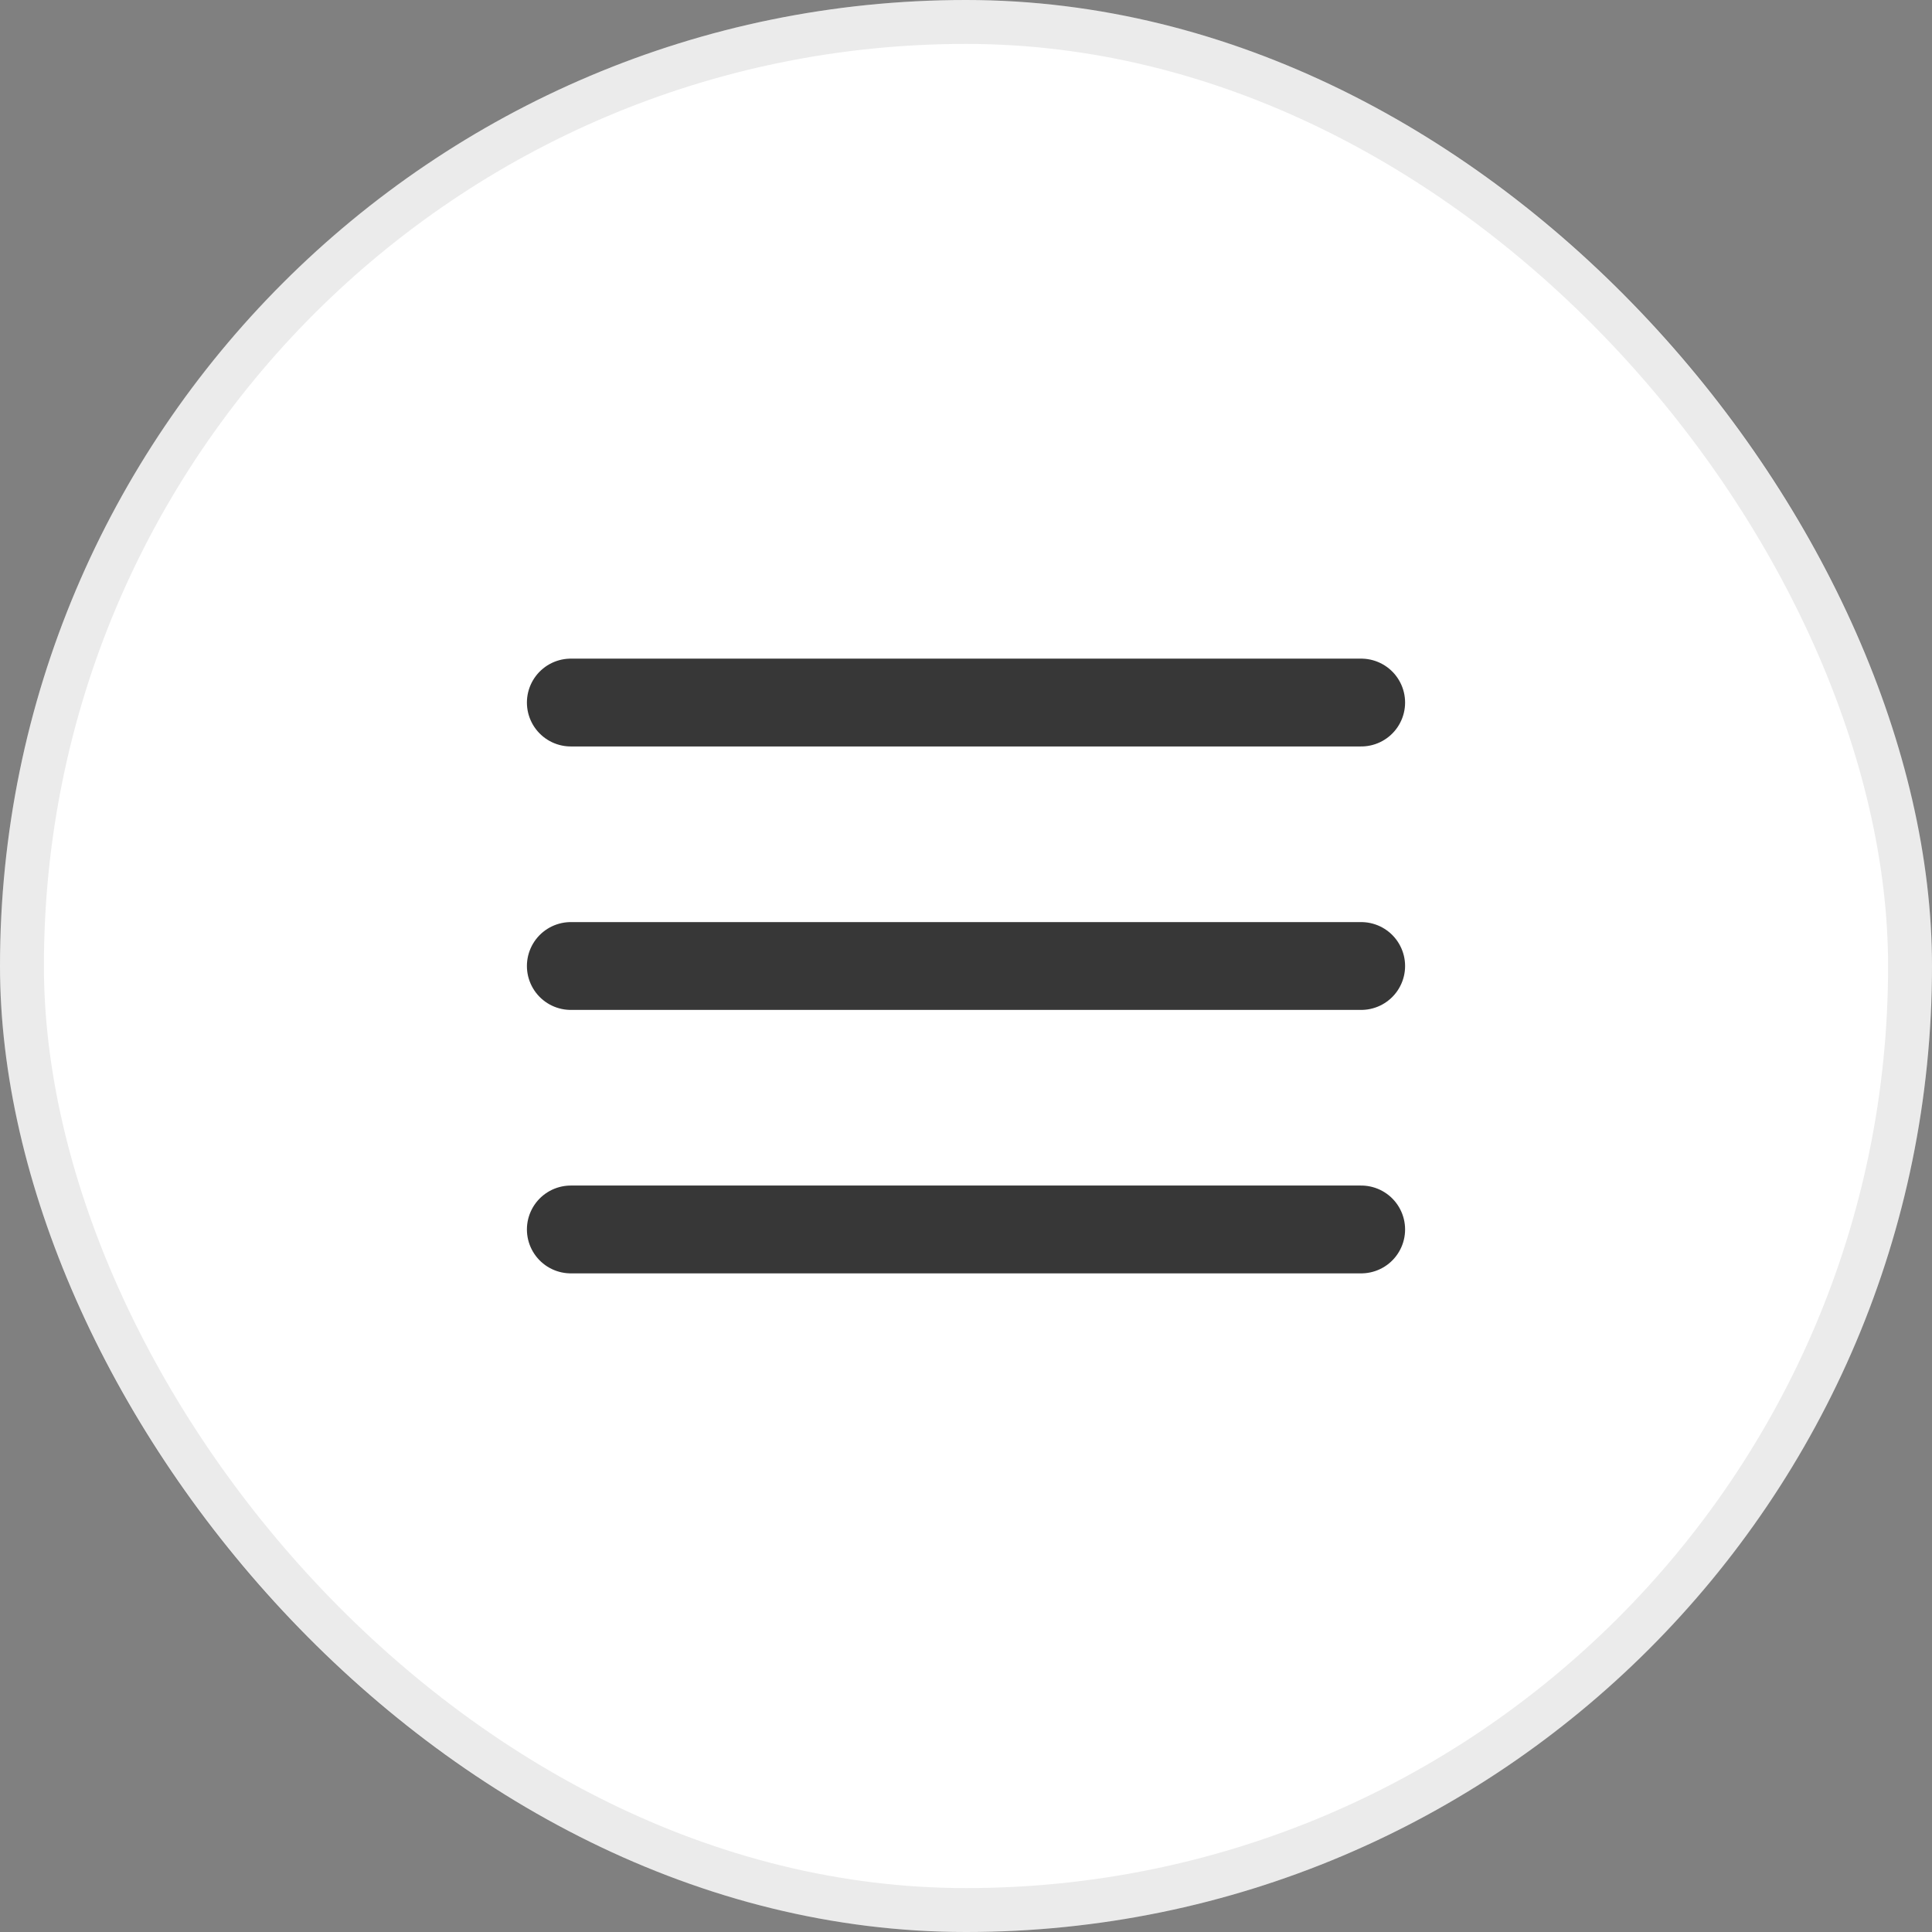
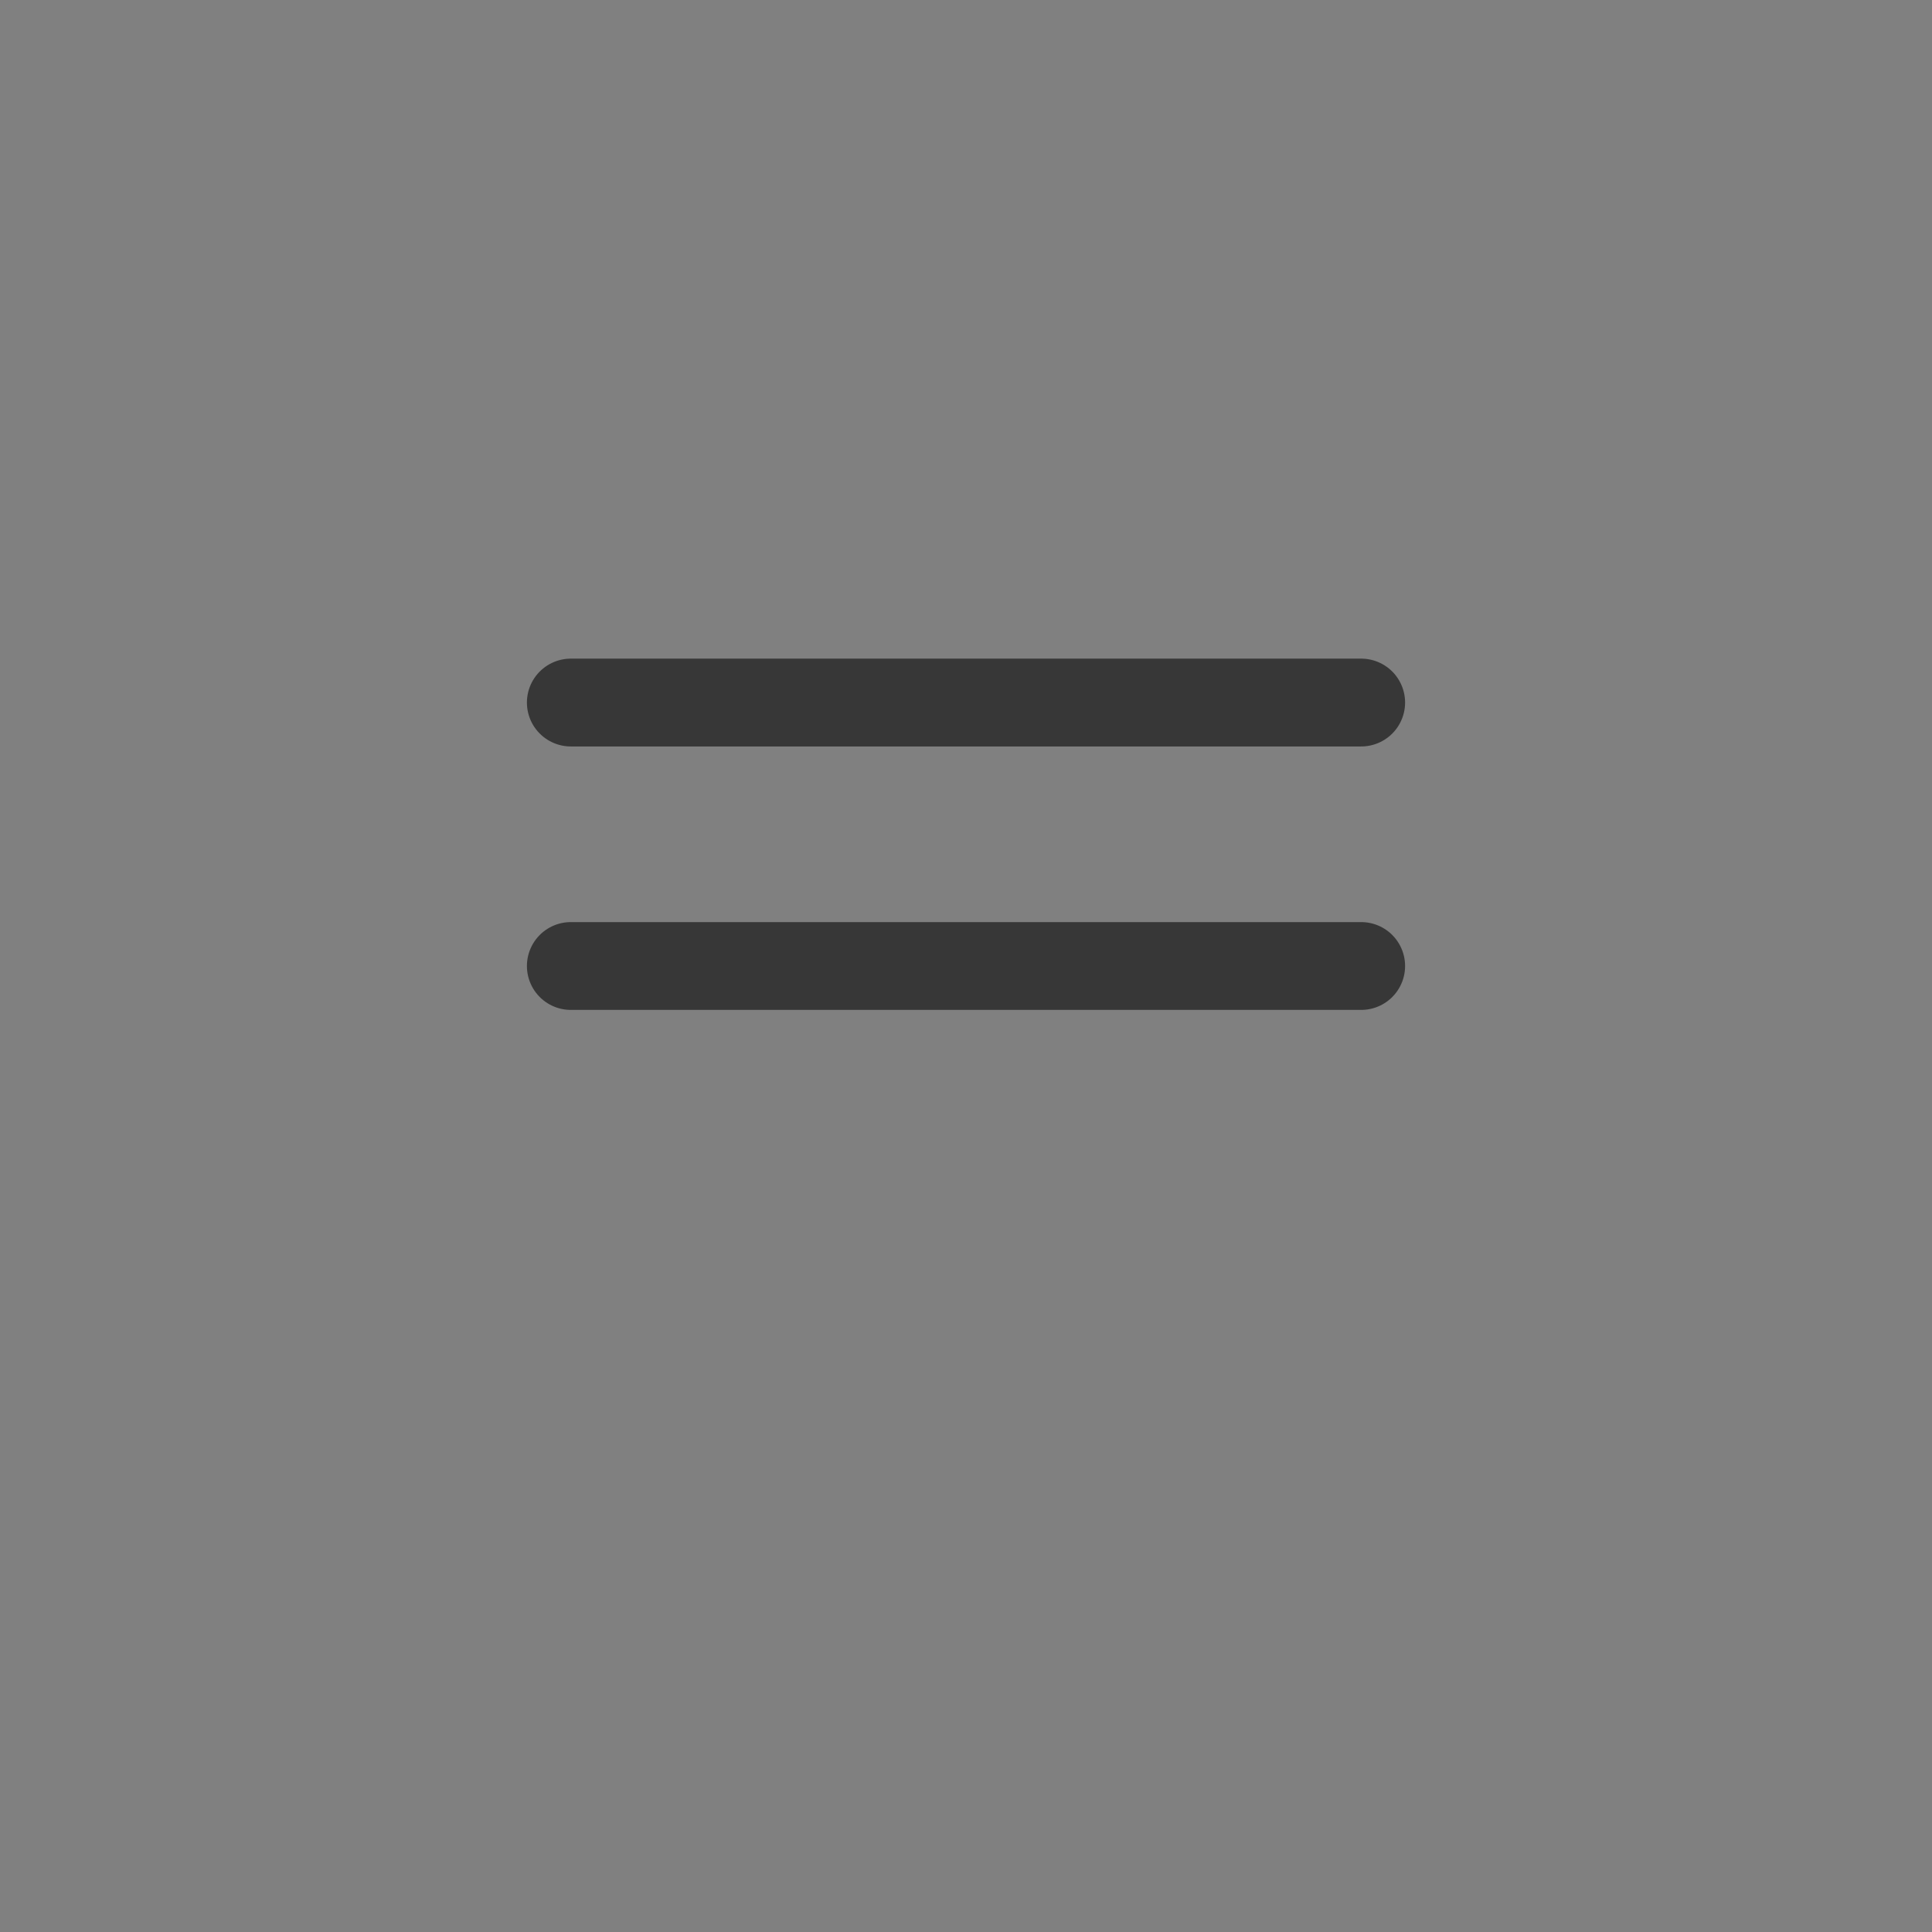
<svg xmlns="http://www.w3.org/2000/svg" width="44" height="44" viewBox="0 0 44 44" fill="none">
  <rect x="0" y="0" width="44" height="44" fill="#808080" stroke="none" />
-   <rect width="44" height="44" rx="22" fill="white" />
-   <rect x="0.5" y="0.5" width="43" height="43" rx="21.5" stroke="#373737" stroke-opacity="0.1" />
-   <path d="M13 22H31M13 16H31M13 28H31" stroke="#373737" stroke-width="2" stroke-linecap="round" stroke-linejoin="round" />
+   <path d="M13 22H31M13 16H31H31" stroke="#373737" stroke-width="2" stroke-linecap="round" stroke-linejoin="round" />
</svg>